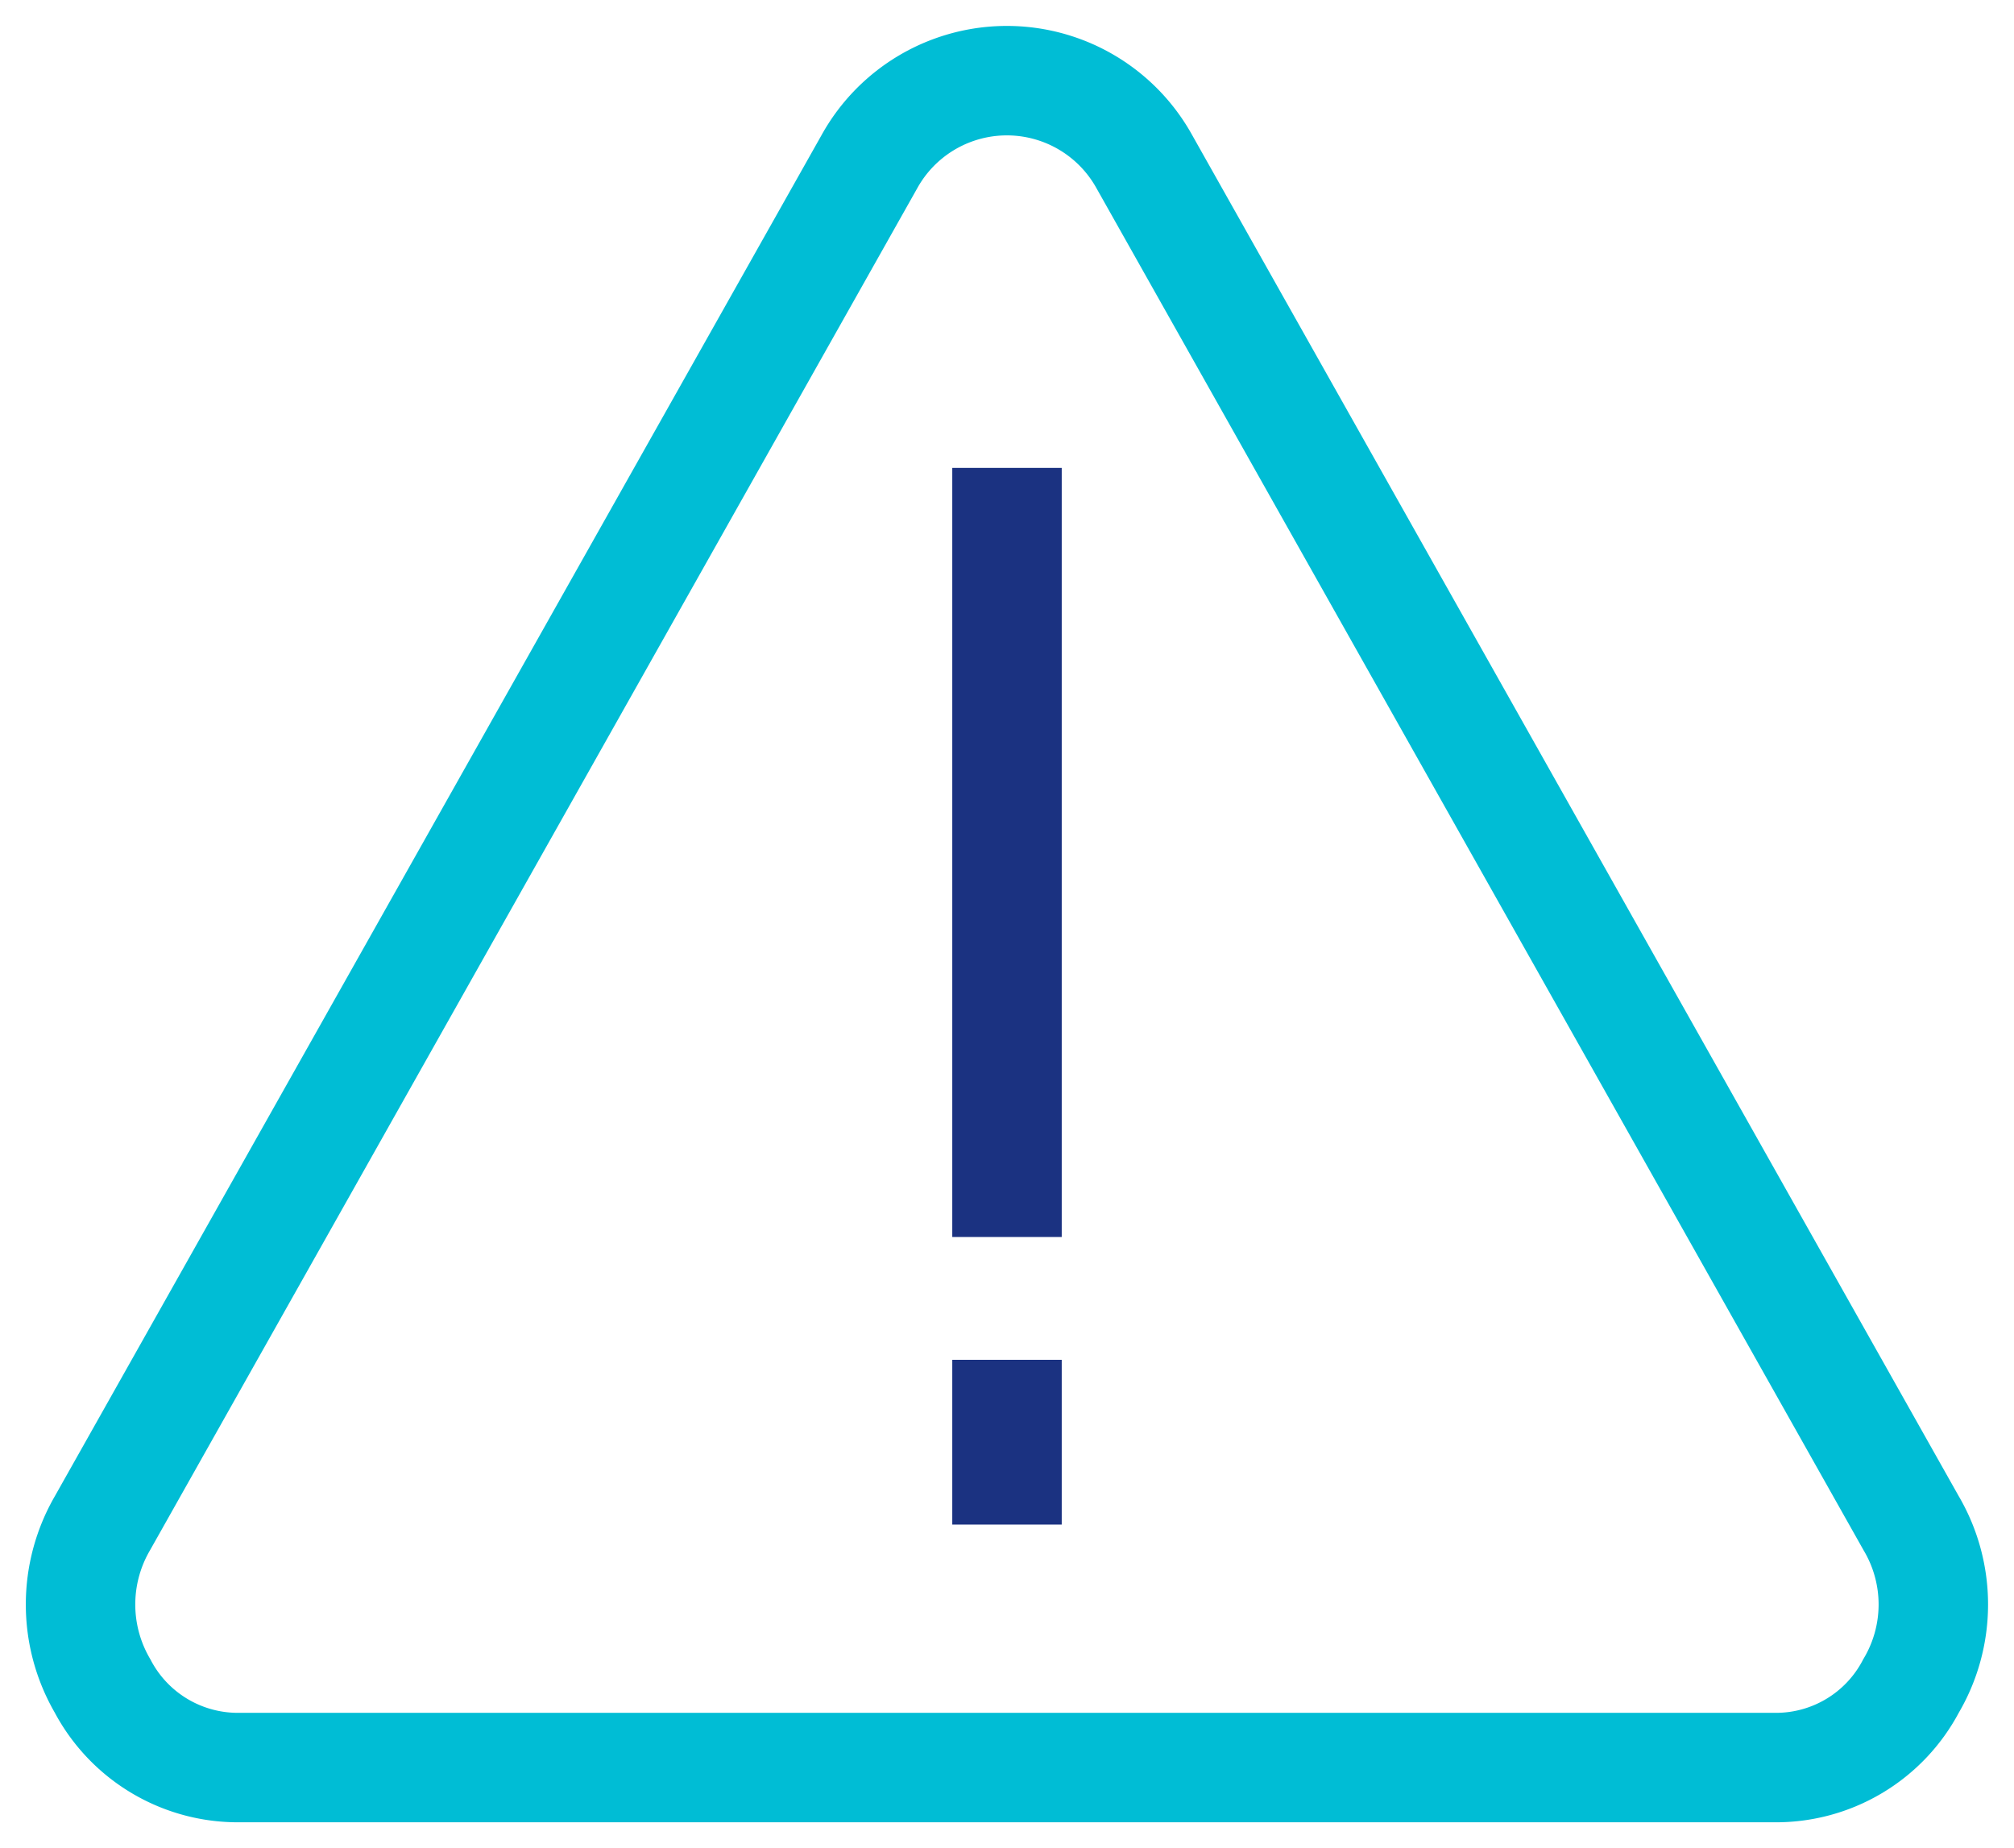
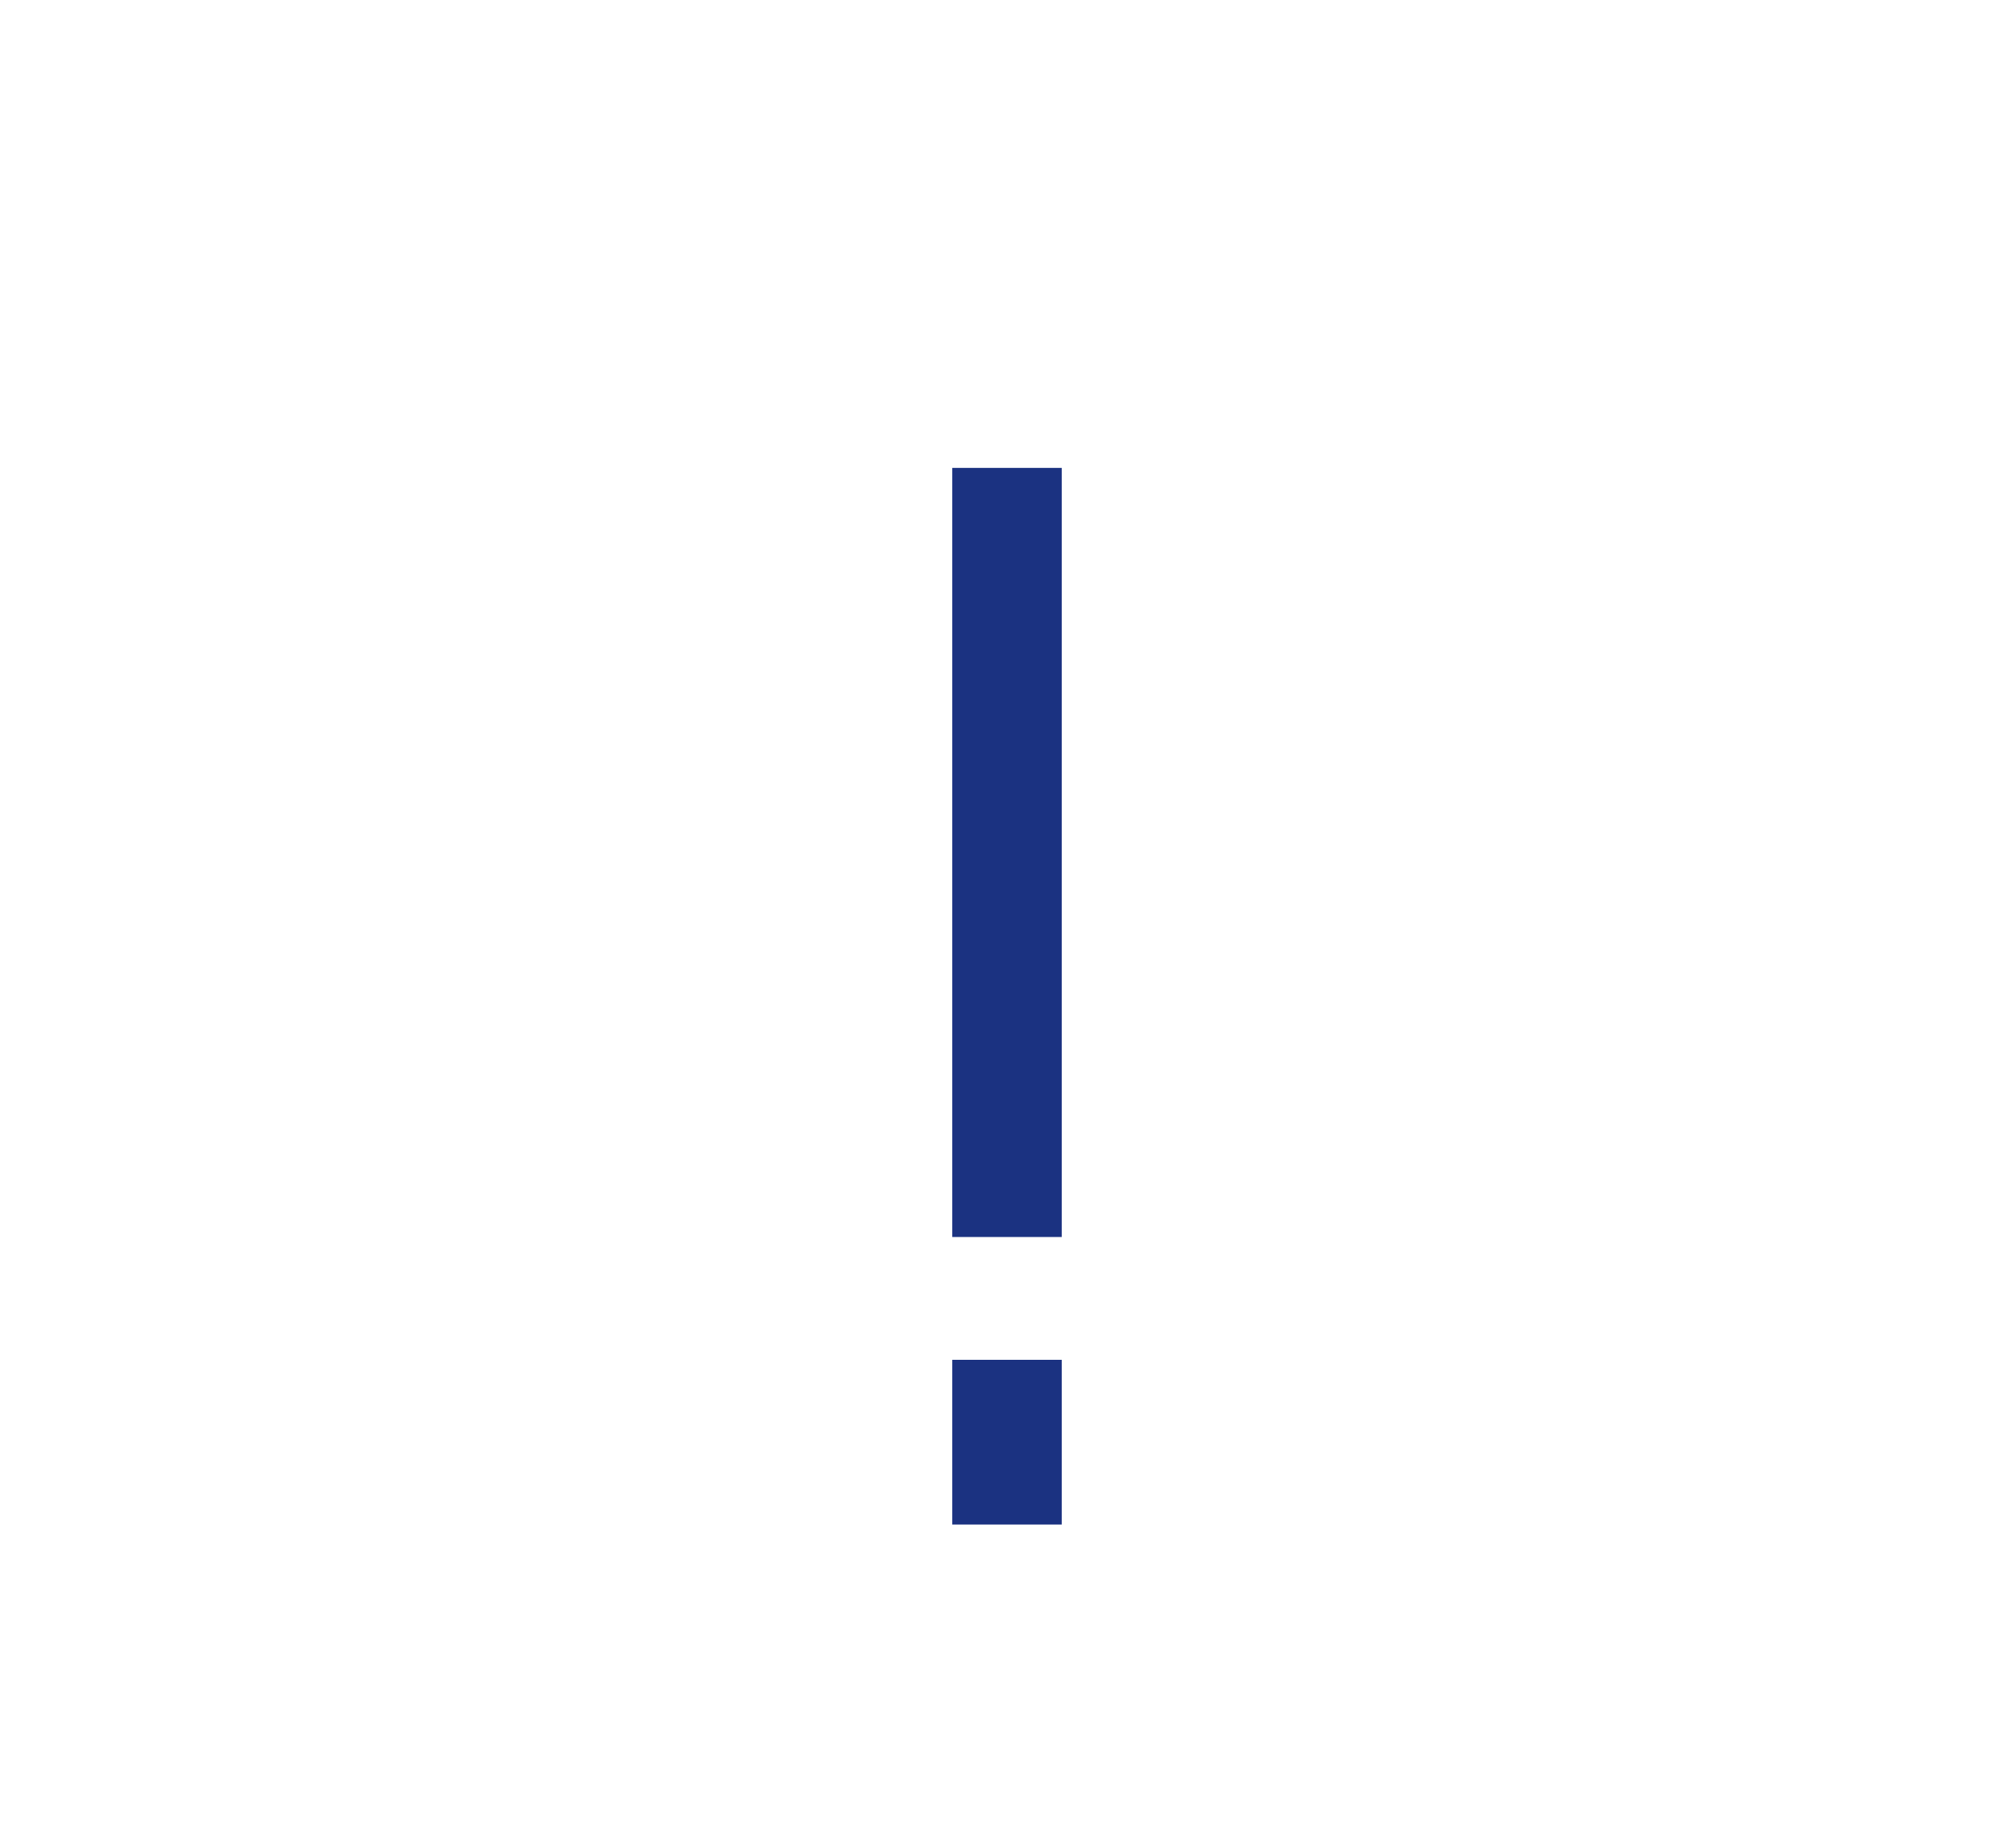
<svg xmlns="http://www.w3.org/2000/svg" id="Group_1060" data-name="Group 1060" width="92" height="84.428" viewBox="0 0 92 84.428">
  <defs>
    <clipPath id="clip-path">
      <rect id="Rectangle_1416" data-name="Rectangle 1416" width="92" height="84.428" fill="none" stroke="#707070" stroke-width="5" />
    </clipPath>
  </defs>
  <g id="Group_1059" data-name="Group 1059" transform="translate(0 0)" clip-path="url(#clip-path)">
-     <path id="Path_9480" data-name="Path 9480" d="M3,67.889,38.024,5.712a7.178,7.178,0,0,1,12.572,0L85.614,67.889a7.314,7.314,0,0,1,0,7.441,6.97,6.97,0,0,1-6.286,3.729H9.29A6.986,6.986,0,0,1,3,75.33,7.392,7.392,0,0,1,3,67.889Z" transform="translate(1.684 1.685)" fill="none" stroke="#00bdd5" stroke-miterlimit="10" stroke-width="5" />
    <line id="Line_695" data-name="Line 695" y2="35.134" transform="translate(46 21.374)" fill="none" stroke="#1b3281" stroke-width="5" />
    <line id="Line_696" data-name="Line 696" y2="7.526" transform="translate(46 62.118)" fill="none" stroke="#1b3281" stroke-width="5" />
  </g>
</svg>